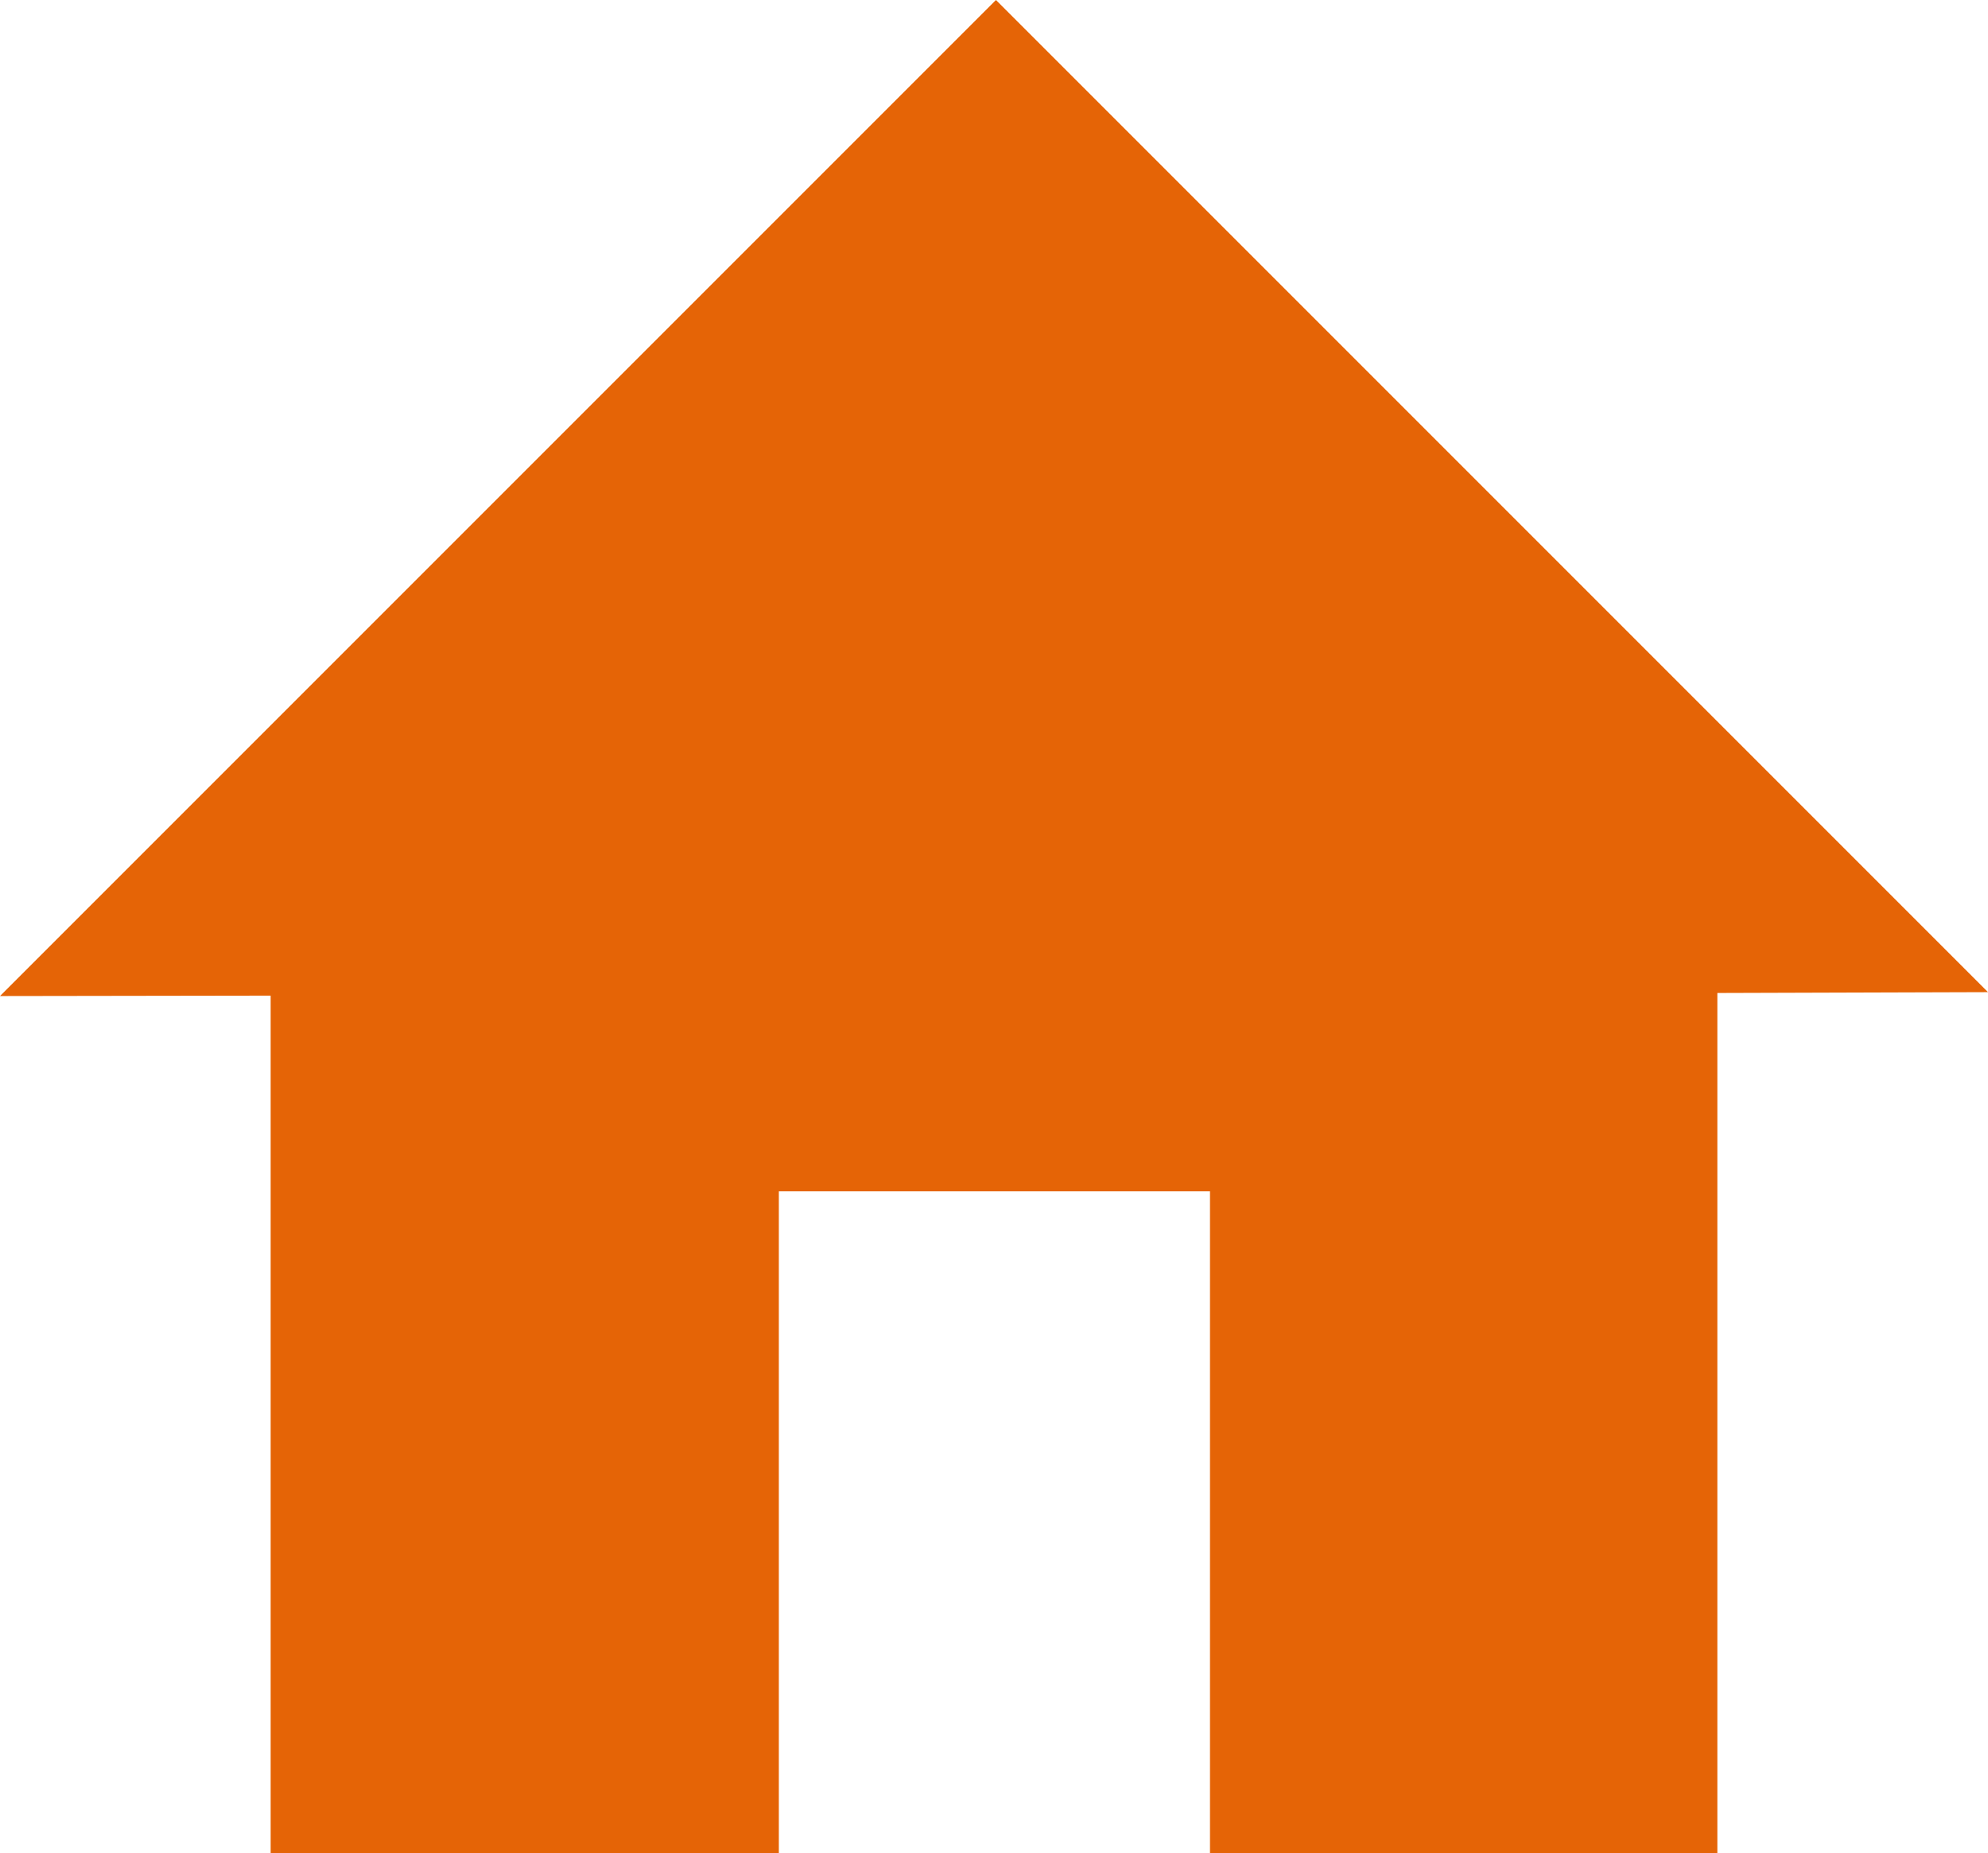
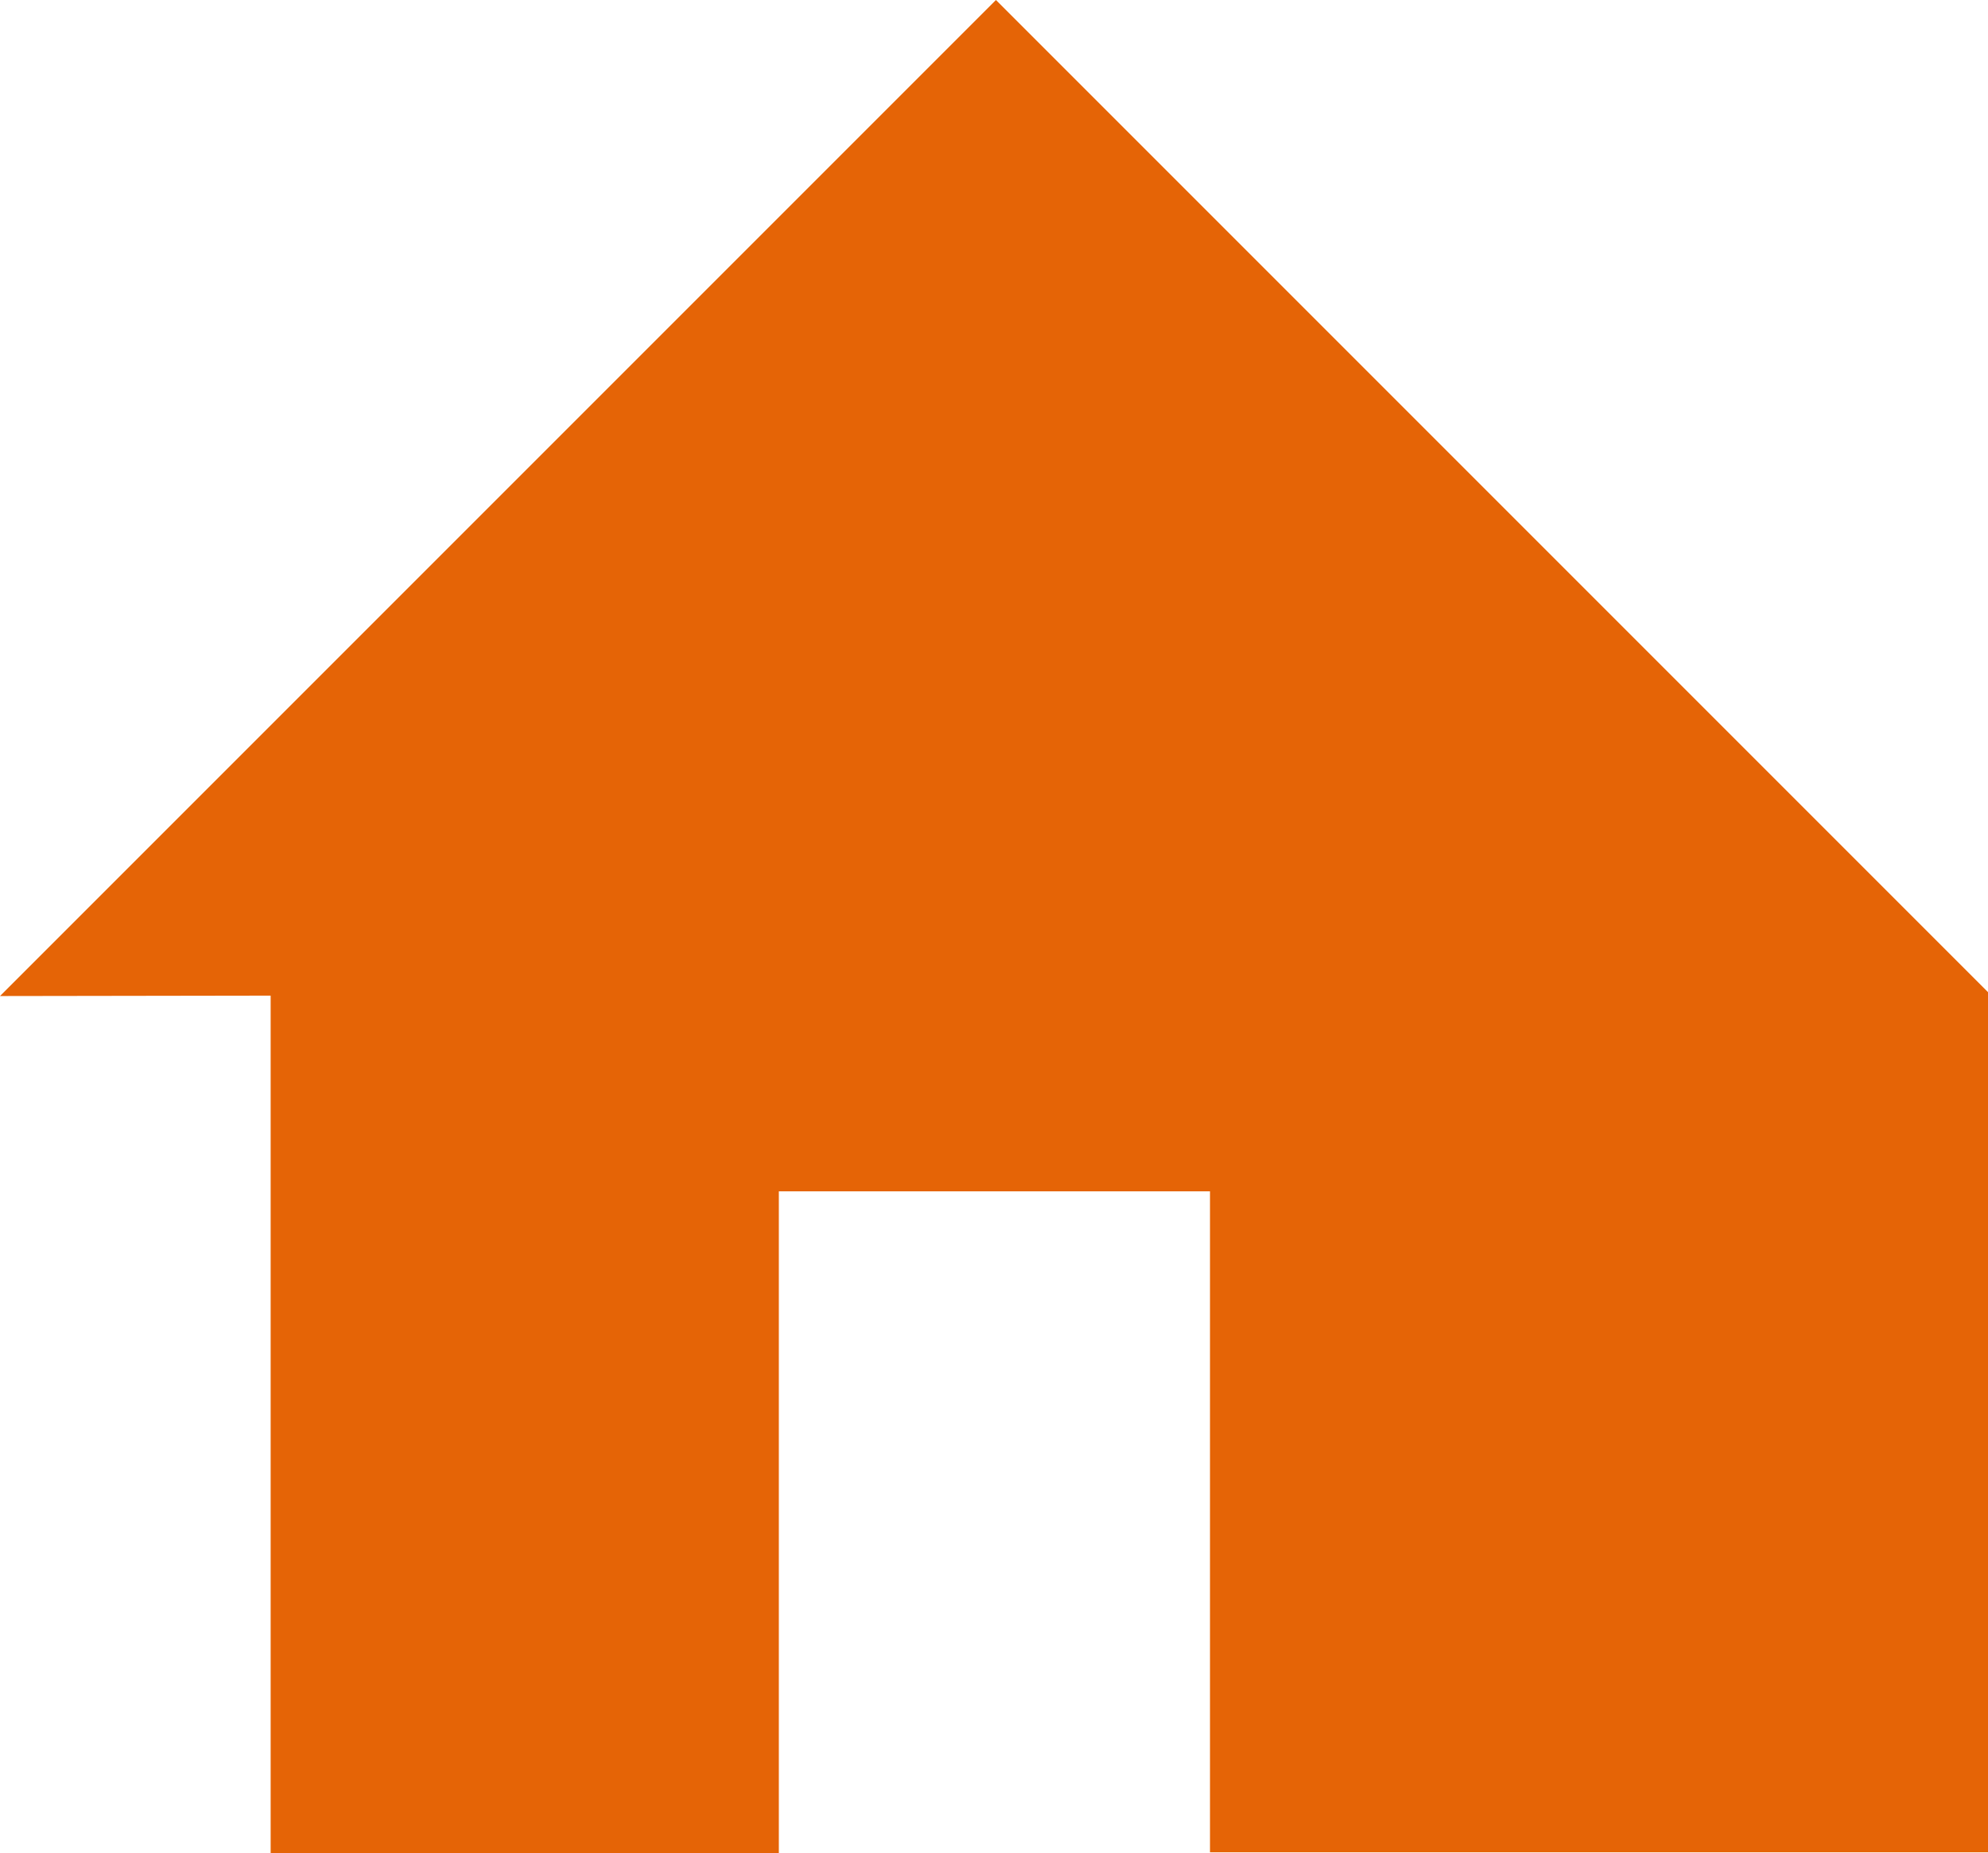
<svg xmlns="http://www.w3.org/2000/svg" id="Social_Icon" width="14.294" height="13.322" viewBox="0 0 14.294 13.322">
-   <path id="Home" d="M14.294,24.533l-1.946.006v6.184H8.7V25.965h-3.1v4.757H1.946V24.558L0,24.561,7.161,17.4Z" transform="translate(0 -17.4)" fill="#e56406" />
+   <path id="Home" d="M14.294,24.533v6.184H8.7V25.965h-3.1v4.757H1.946V24.558L0,24.561,7.161,17.4Z" transform="translate(0 -17.4)" fill="#e56406" />
</svg>